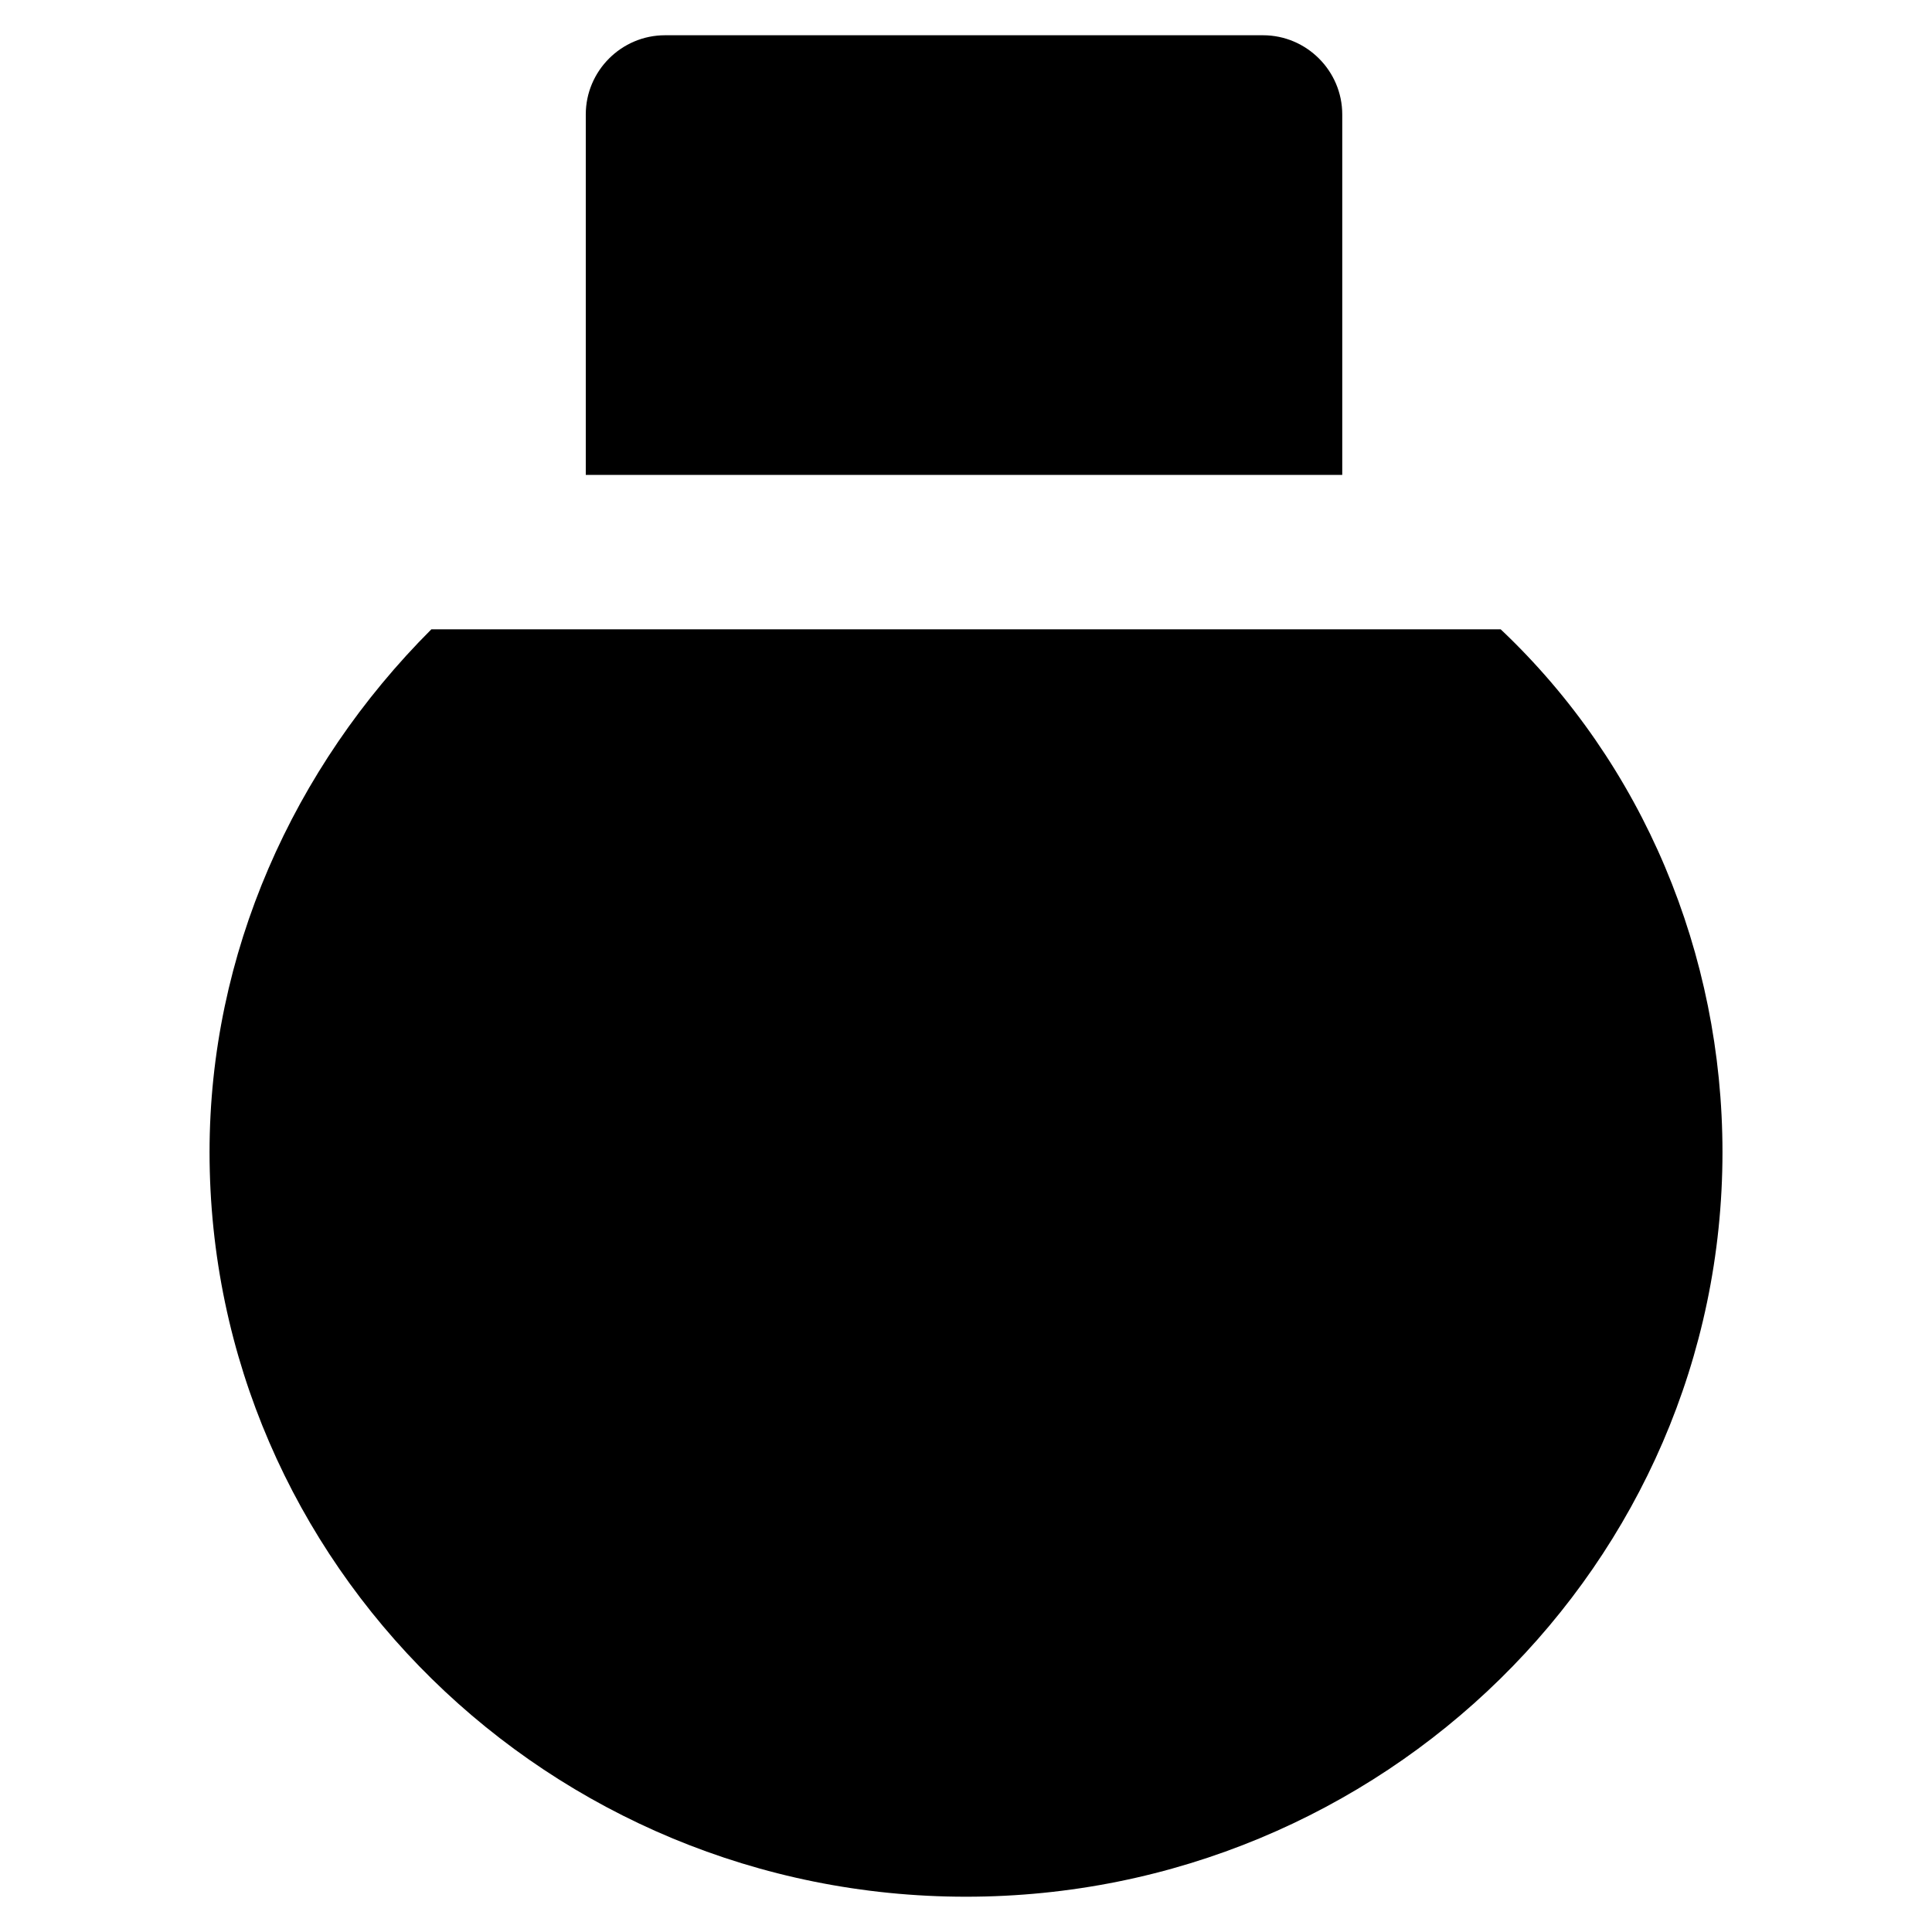
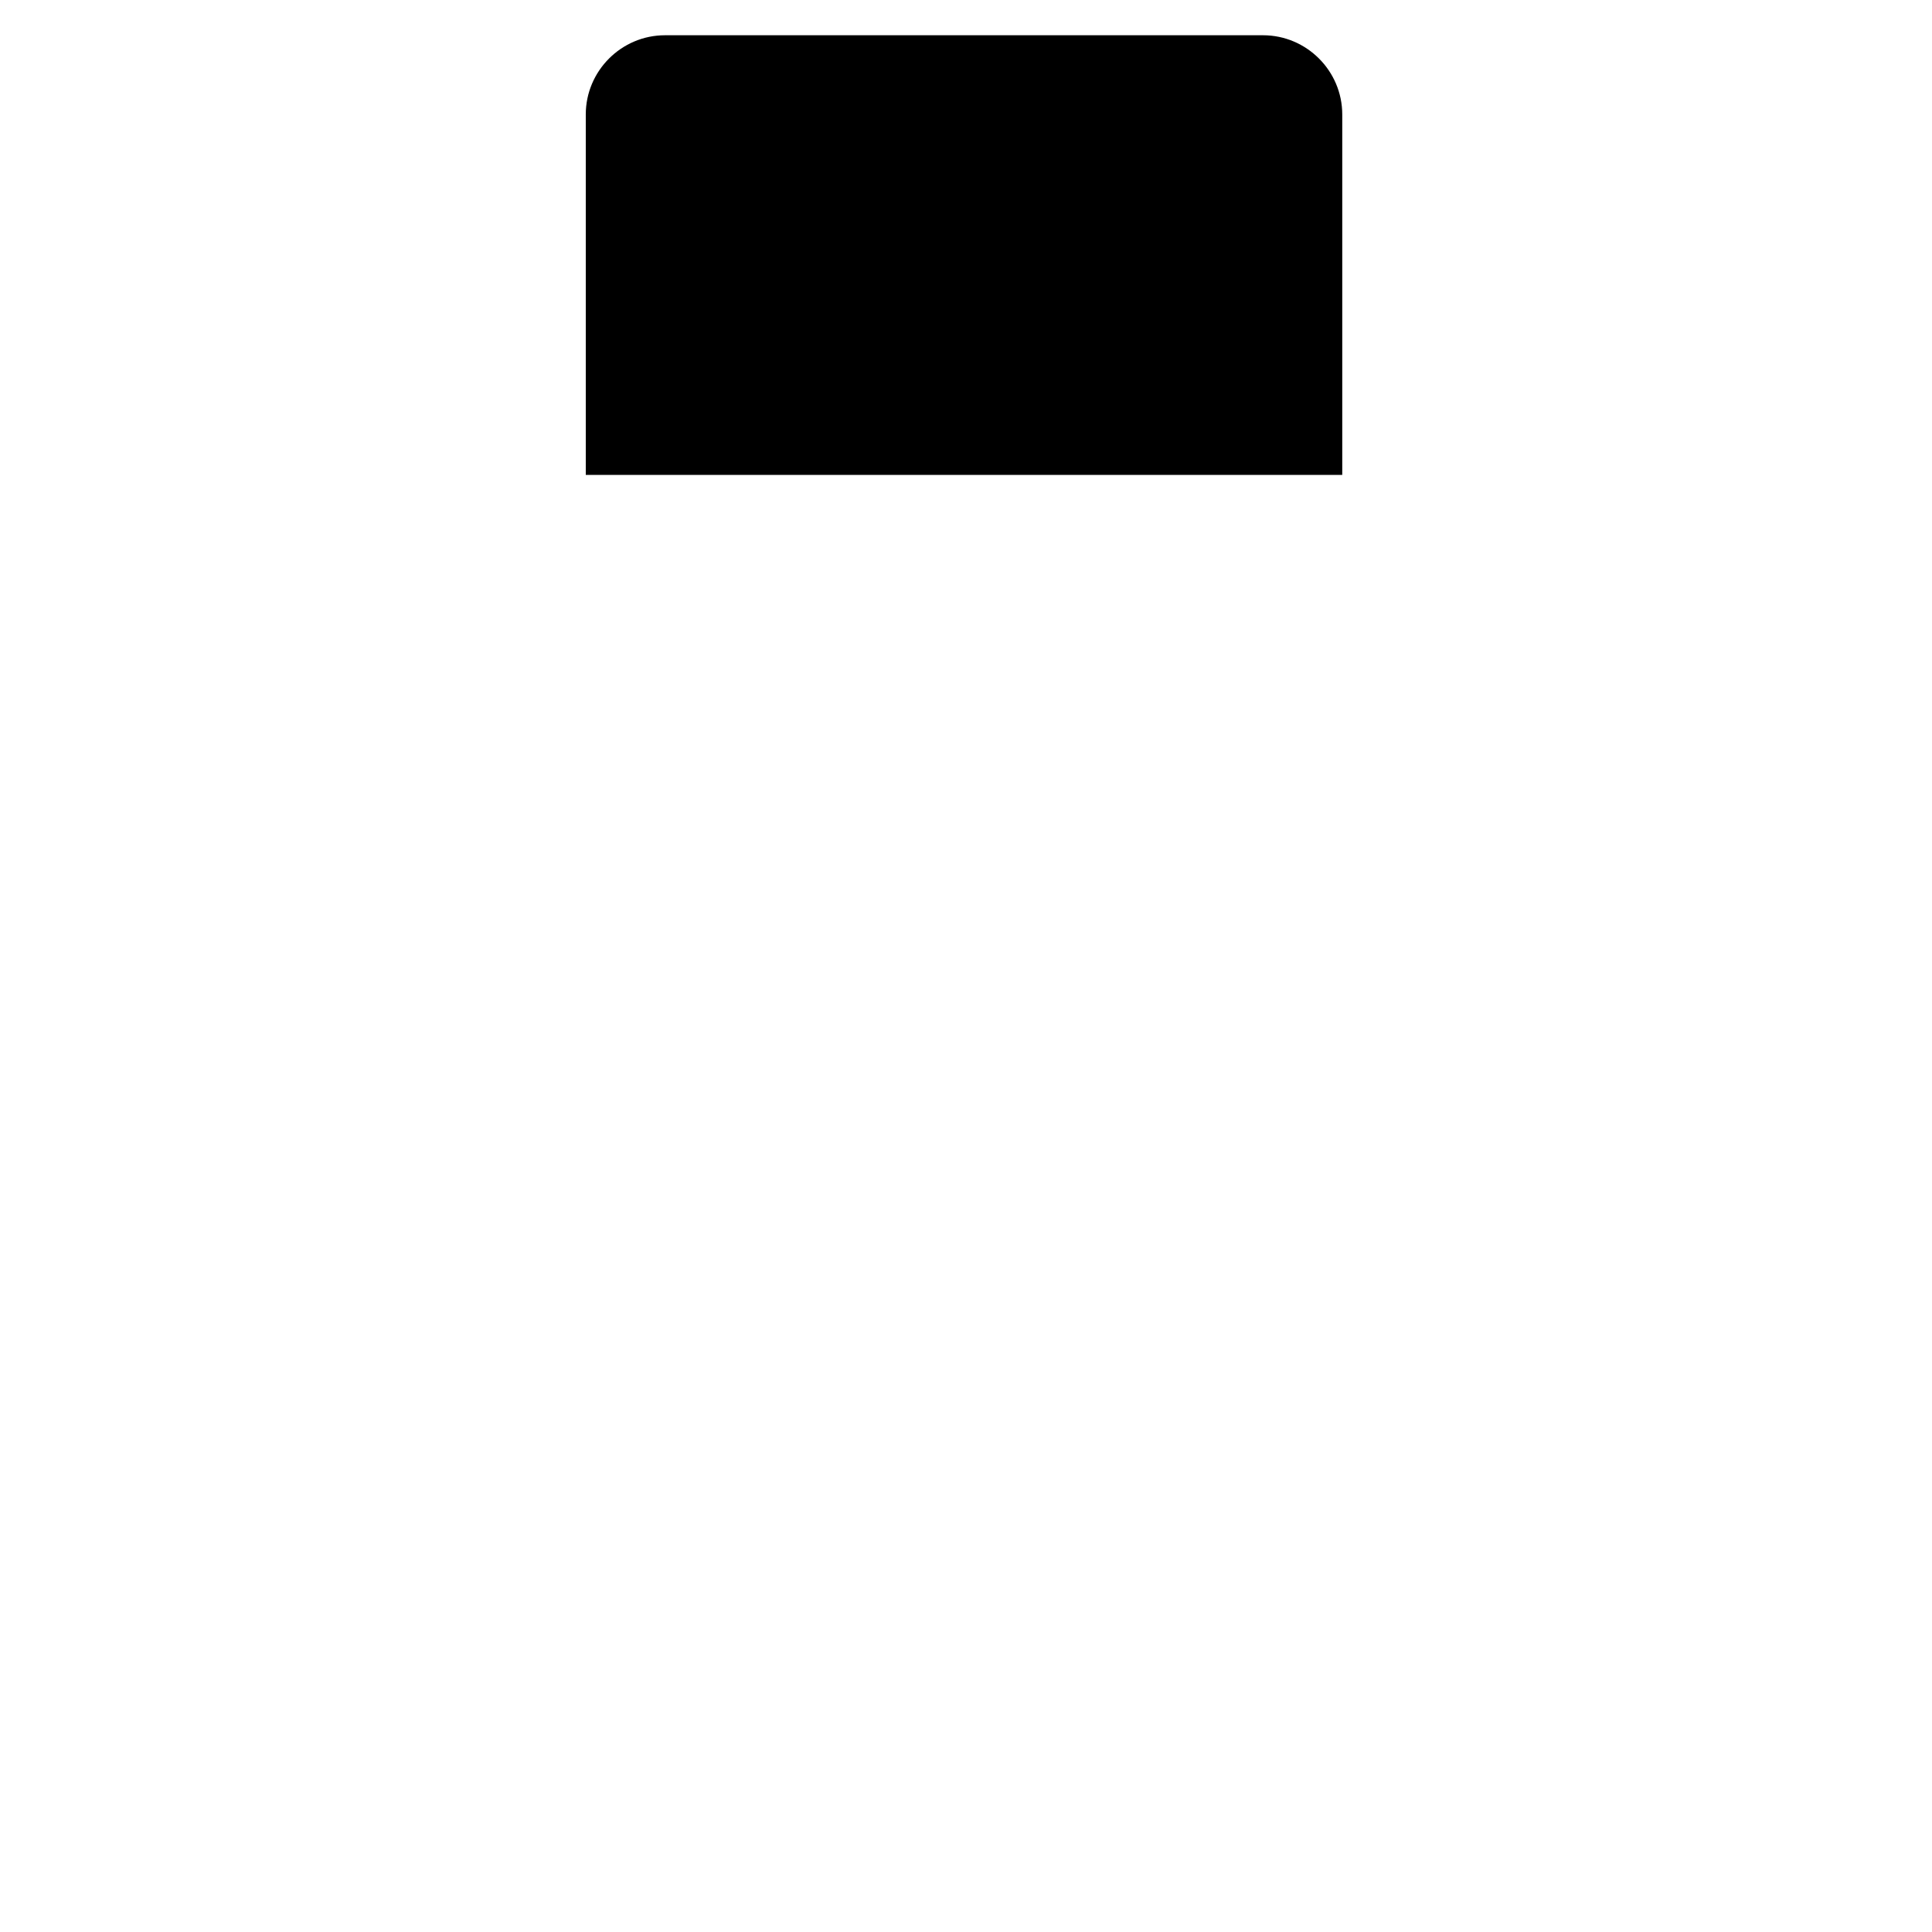
<svg xmlns="http://www.w3.org/2000/svg" fill="#000000" width="800px" height="800px" version="1.1" viewBox="144 144 512 512">
  <g>
-     <path d="m541.7 310.78h-283.39c-36.734 36.734-58.777 86.066-58.777 138.55 0 109.16 90.266 197.32 200.47 197.32 110.21 0 200.47-88.168 200.47-197.32 0.004-52.477-20.988-102.86-58.773-138.55z" />
    <path d="m499.71 268.8v-94.465c0-11.547-9.445-20.992-20.992-20.992h-158.49c-11.547 0-20.992 9.445-20.992 20.992v95.516h200.47z" />
  </g>
</svg>